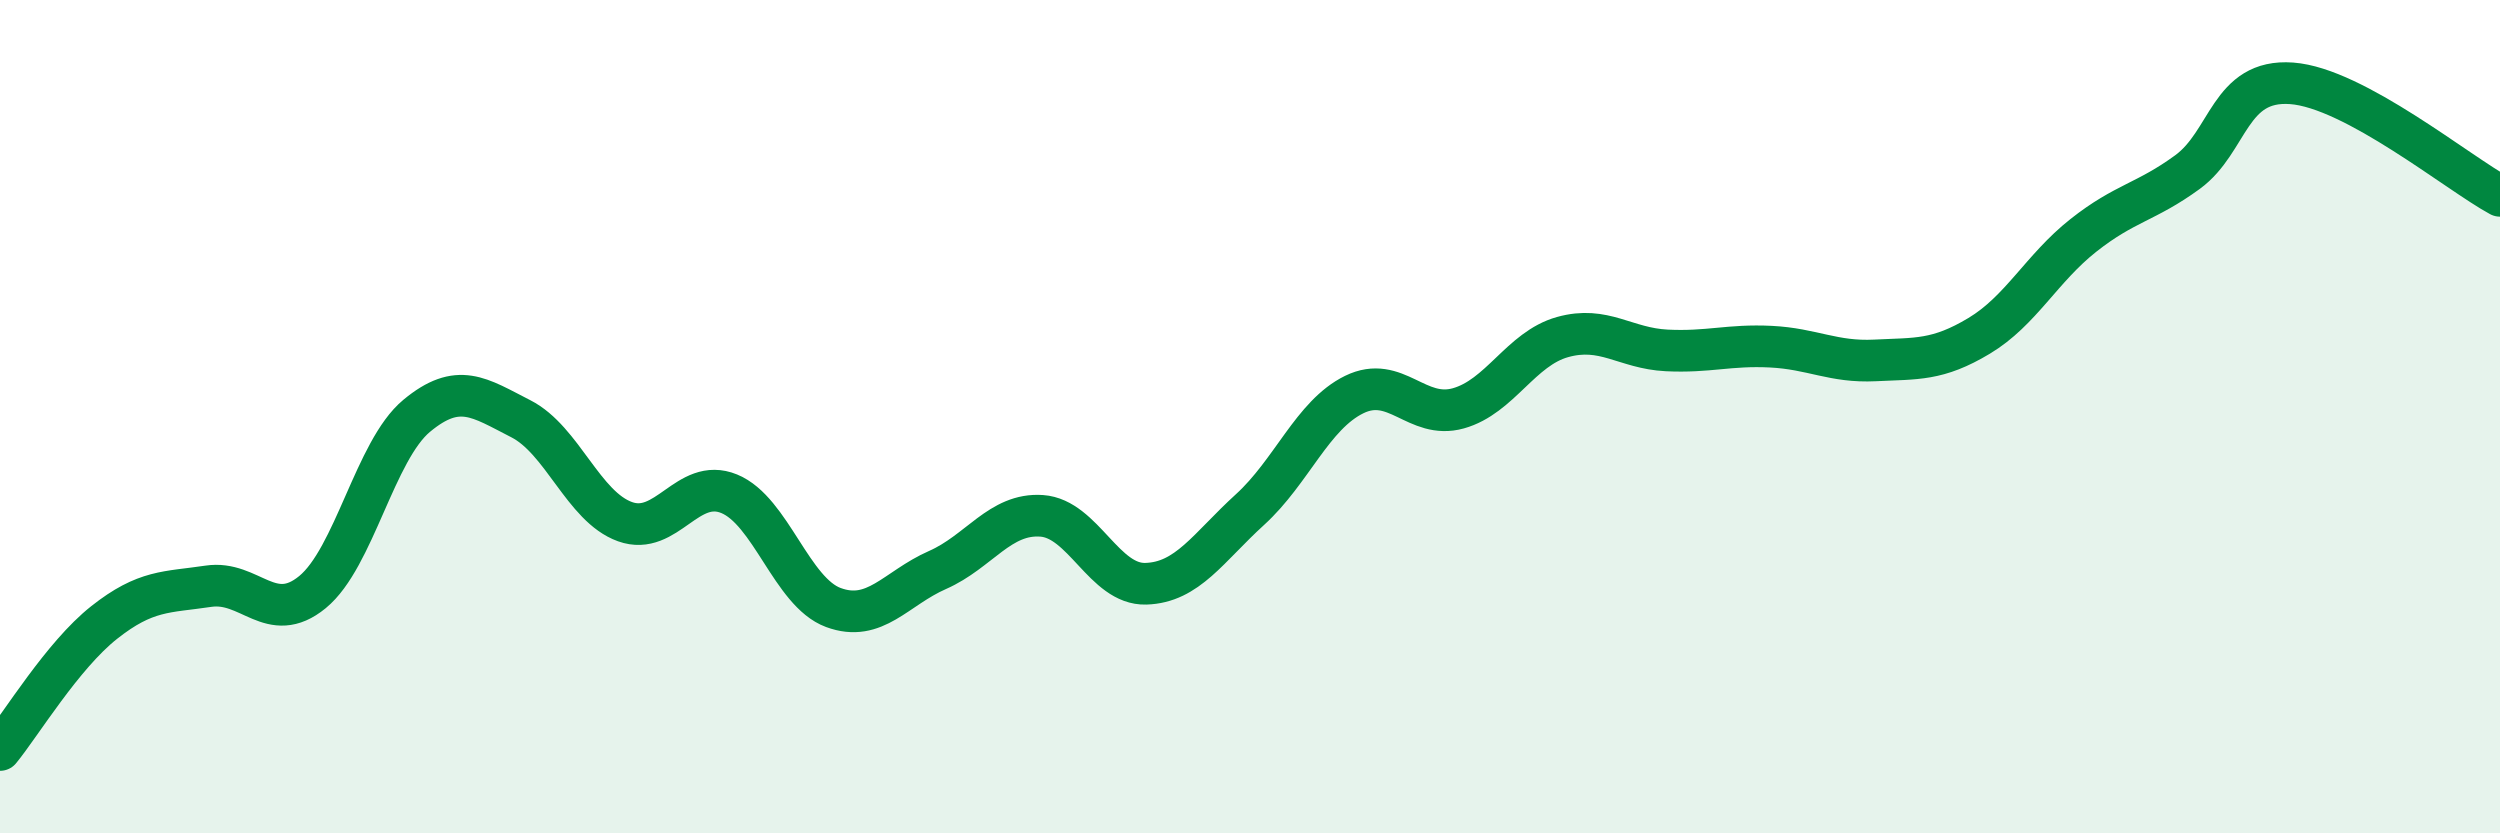
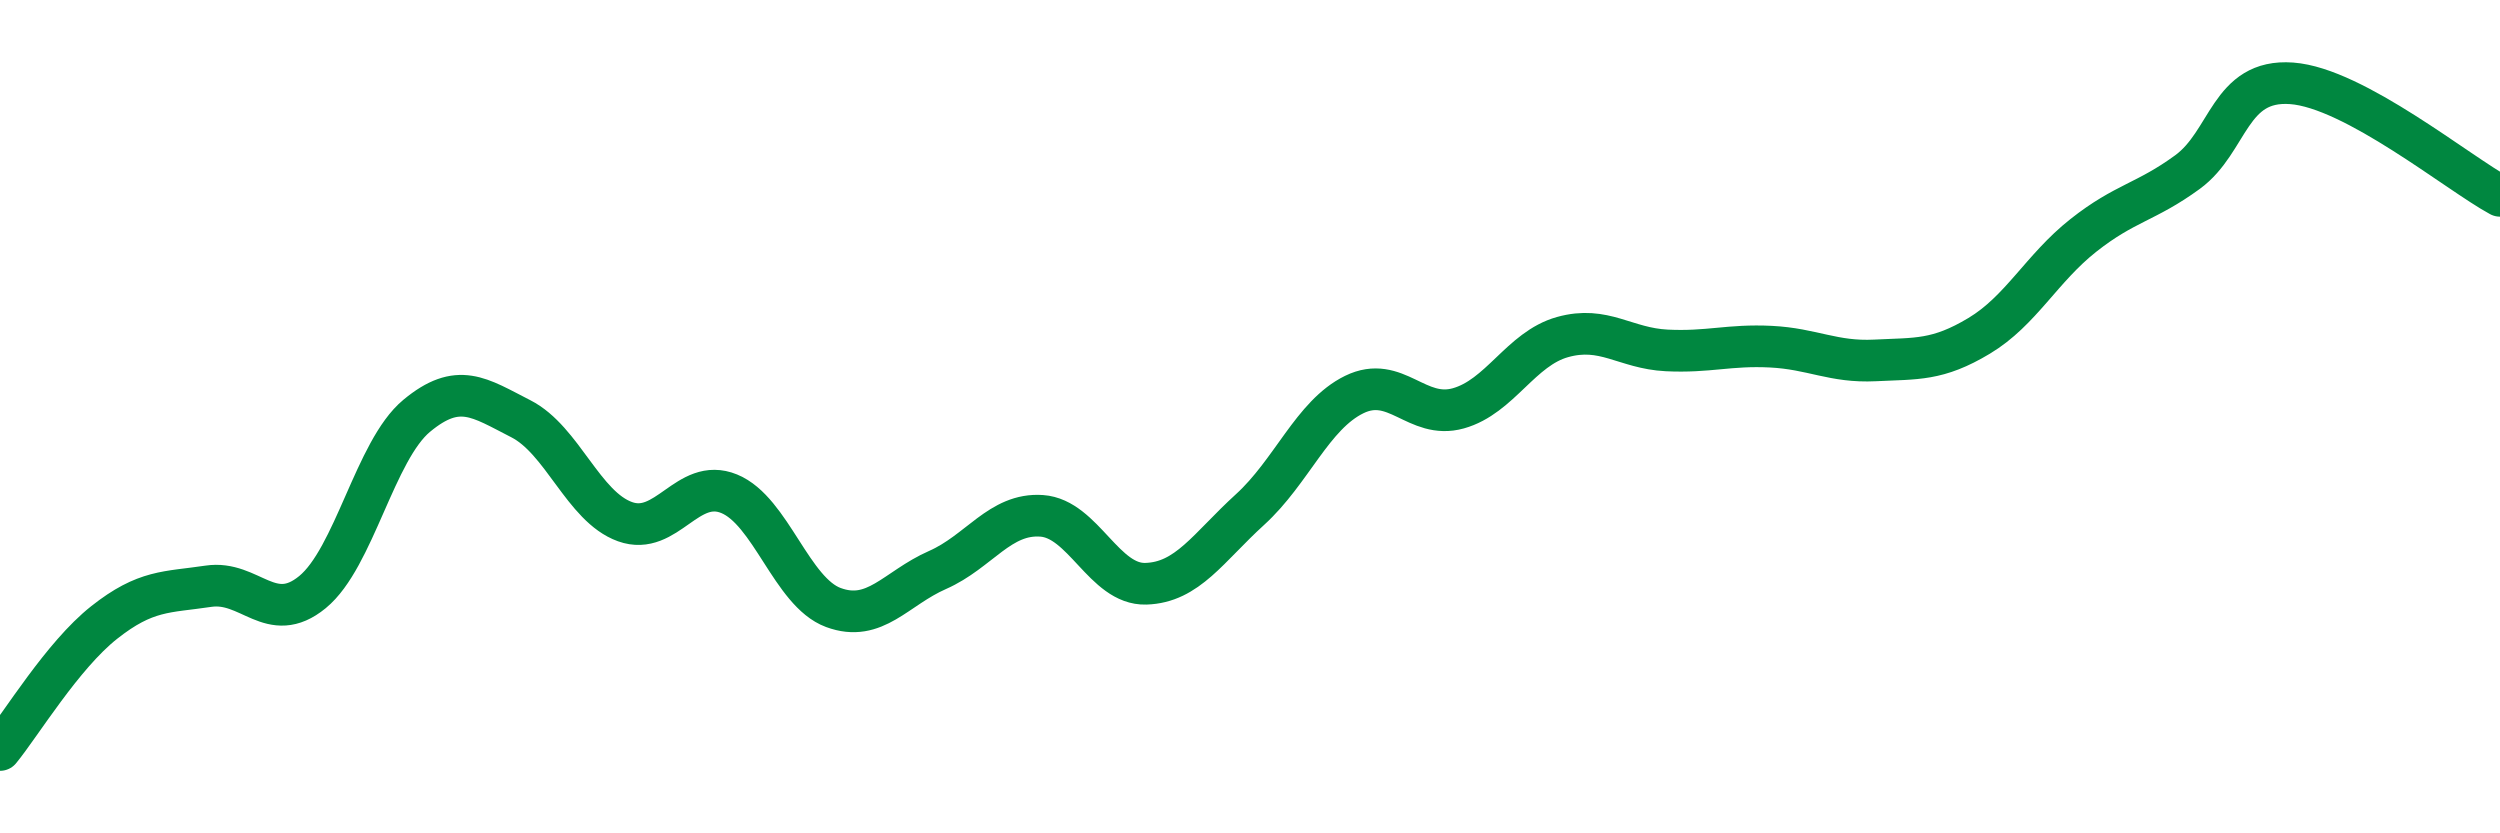
<svg xmlns="http://www.w3.org/2000/svg" width="60" height="20" viewBox="0 0 60 20">
-   <path d="M 0,18 C 0.5,17.39 1.5,15.73 2.5,14.94 C 3.5,14.15 4,14.22 5,14.07 C 6,13.92 6.5,15.03 7.5,14.21 C 8.5,13.39 9,10.81 10,9.98 C 11,9.15 11.5,9.54 12.5,10.05 C 13.5,10.56 14,12.16 15,12.52 C 16,12.88 16.5,11.44 17.5,11.85 C 18.5,12.26 19,14.21 20,14.58 C 21,14.95 21.5,14.12 22.5,13.68 C 23.5,13.24 24,12.31 25,12.38 C 26,12.45 26.5,14.04 27.5,14.01 C 28.5,13.98 29,13.14 30,12.23 C 31,11.32 31.5,9.96 32.5,9.47 C 33.5,8.98 34,10.08 35,9.8 C 36,9.52 36.5,8.37 37.5,8.09 C 38.5,7.81 39,8.36 40,8.41 C 41,8.46 41.5,8.27 42.5,8.32 C 43.5,8.37 44,8.7 45,8.65 C 46,8.6 46.5,8.66 47.5,8.06 C 48.5,7.46 49,6.44 50,5.65 C 51,4.86 51.5,4.86 52.5,4.13 C 53.5,3.4 53.5,1.89 55,2 C 56.5,2.11 59,4.16 60,4.7L60 20L0 20Z" fill="#008740" opacity="0.1" stroke-linecap="round" stroke-linejoin="round" />
  <path d="M 0,18 C 0.5,17.39 1.5,15.73 2.5,14.94 C 3.5,14.15 4,14.22 5,14.07 C 6,13.92 6.5,15.03 7.5,14.21 C 8.5,13.39 9,10.81 10,9.98 C 11,9.15 11.5,9.54 12.5,10.05 C 13.5,10.56 14,12.16 15,12.52 C 16,12.88 16.5,11.44 17.5,11.85 C 18.5,12.26 19,14.21 20,14.58 C 21,14.95 21.5,14.12 22.5,13.68 C 23.5,13.24 24,12.31 25,12.38 C 26,12.45 26.5,14.04 27.5,14.01 C 28.5,13.98 29,13.14 30,12.23 C 31,11.32 31.5,9.96 32.5,9.47 C 33.5,8.98 34,10.08 35,9.8 C 36,9.52 36.5,8.37 37.5,8.09 C 38.5,7.81 39,8.36 40,8.41 C 41,8.46 41.5,8.27 42.5,8.32 C 43.5,8.37 44,8.7 45,8.65 C 46,8.6 46.5,8.66 47.5,8.06 C 48.5,7.46 49,6.44 50,5.65 C 51,4.86 51.5,4.86 52.5,4.13 C 53.5,3.4 53.5,1.89 55,2 C 56.5,2.11 59,4.16 60,4.7" stroke="#008740" stroke-width="1" fill="none" stroke-linecap="round" stroke-linejoin="round" />
</svg>